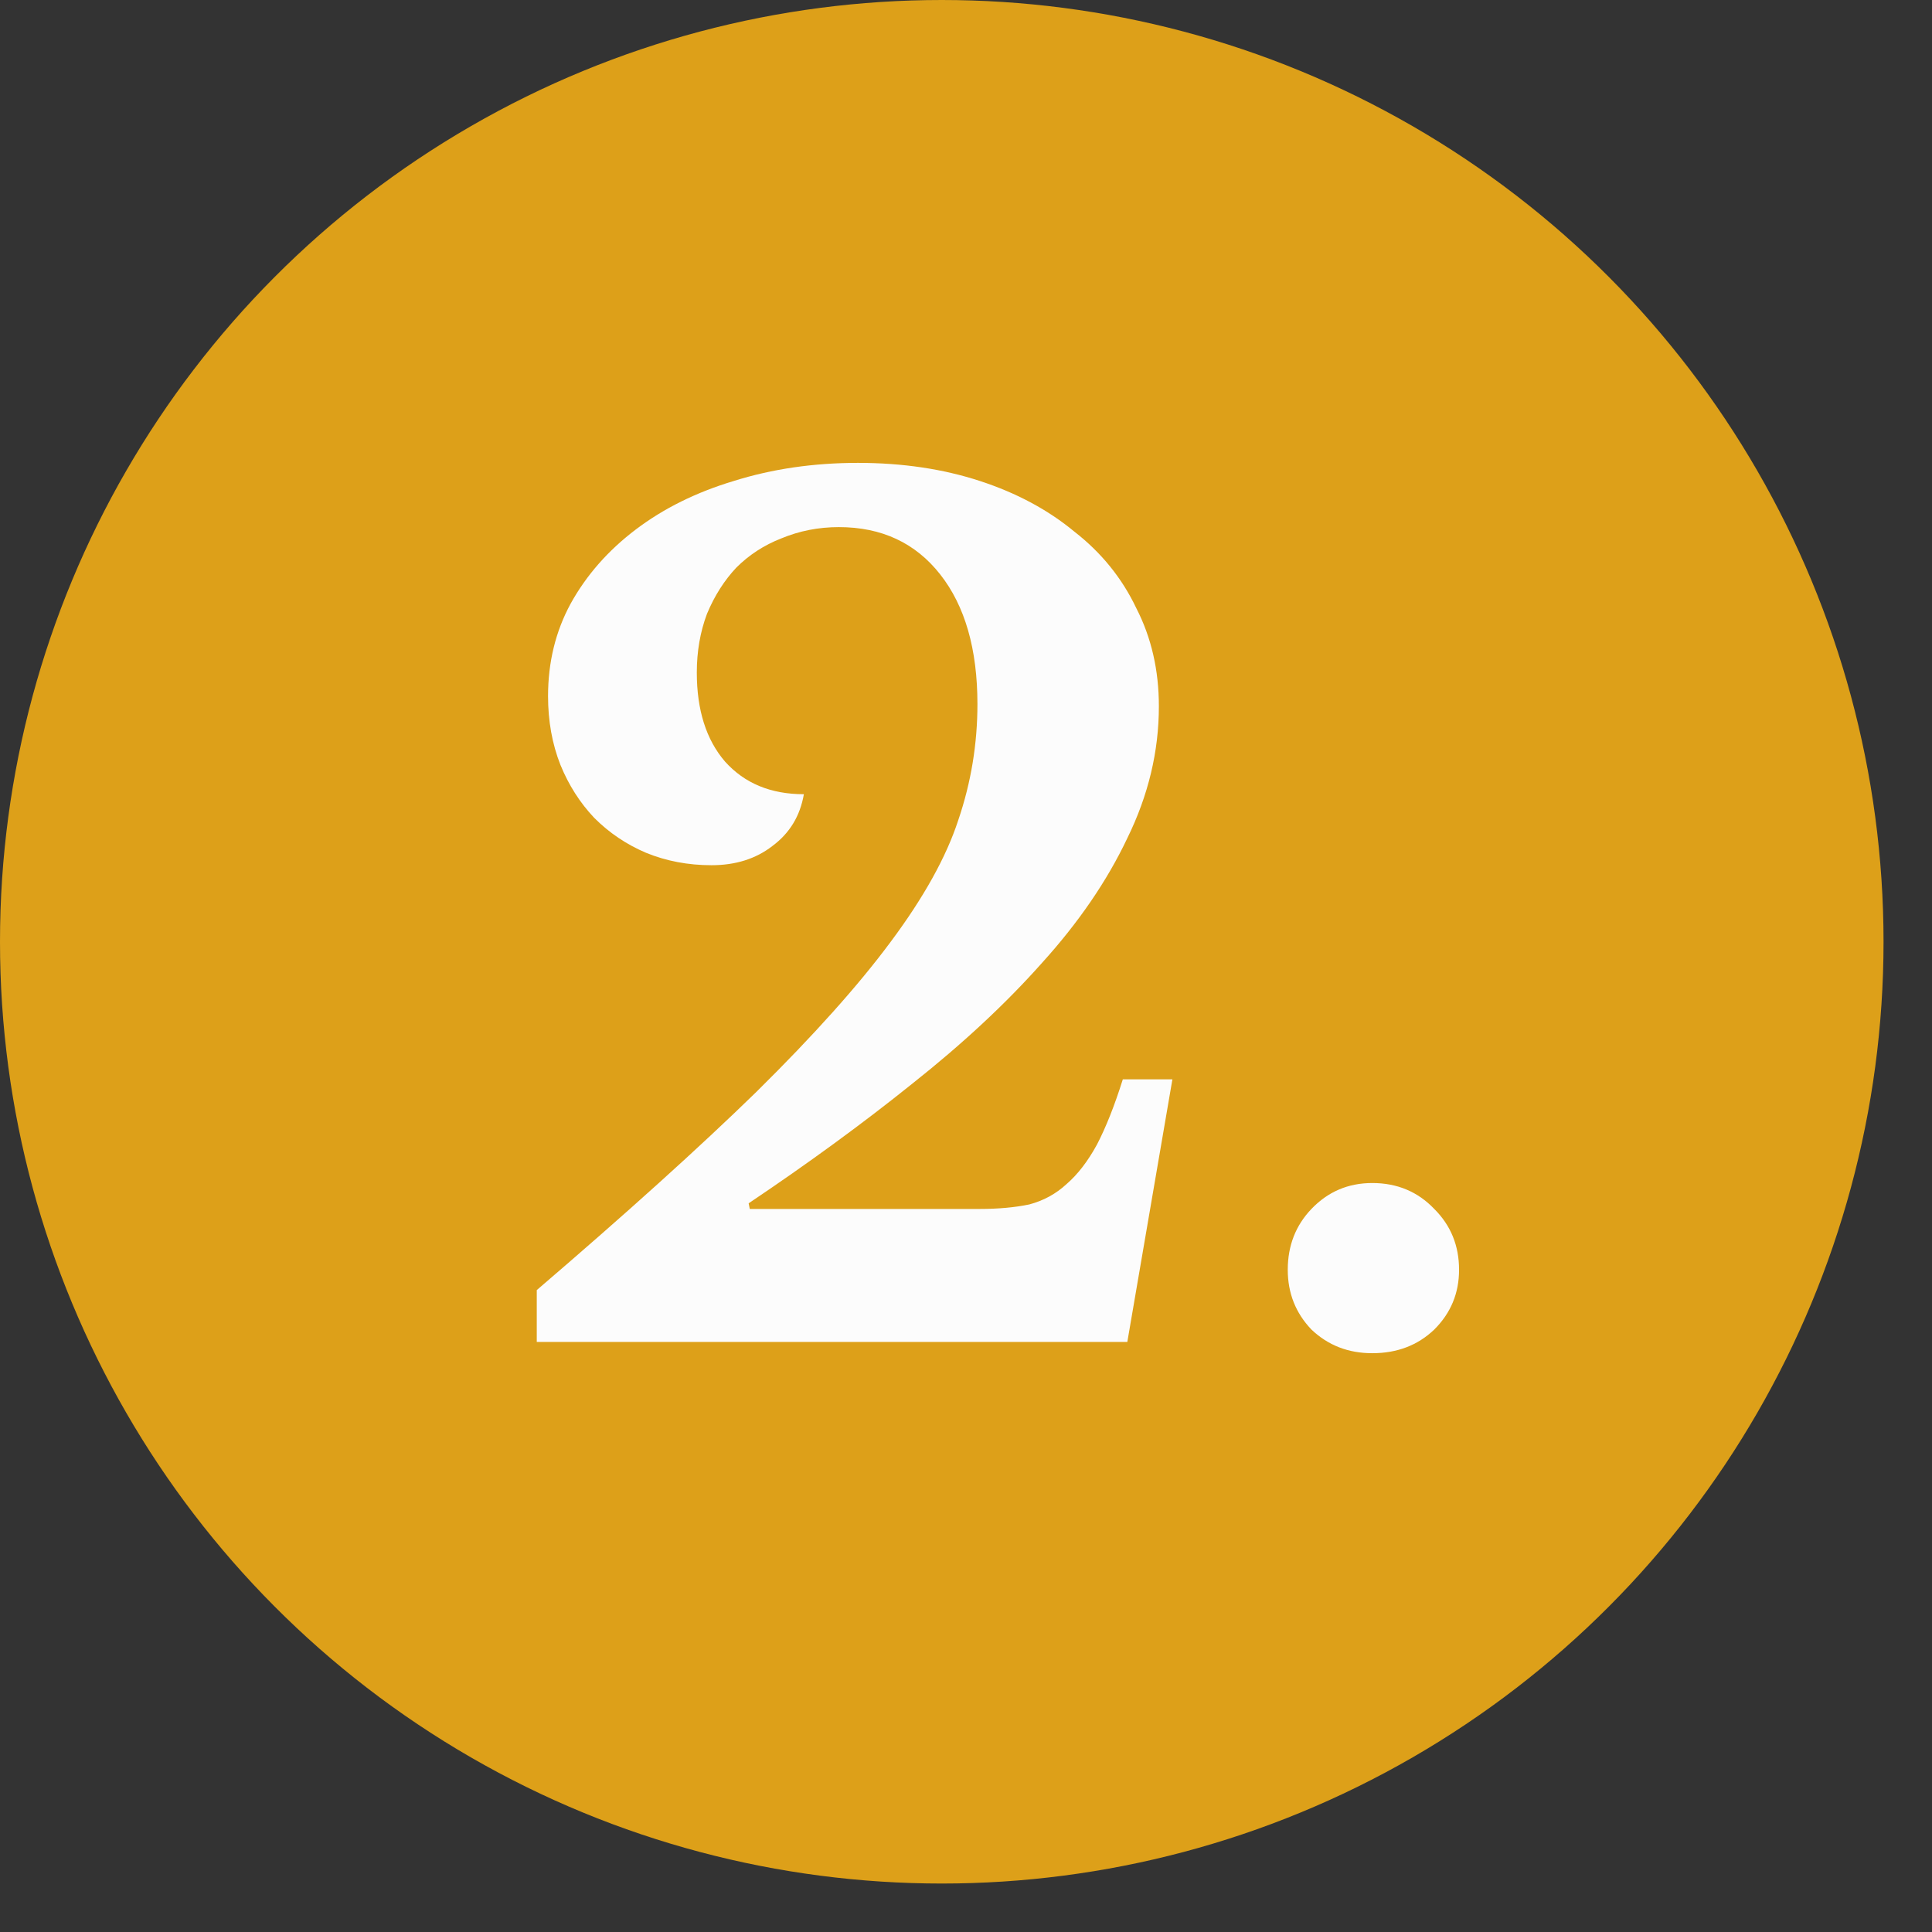
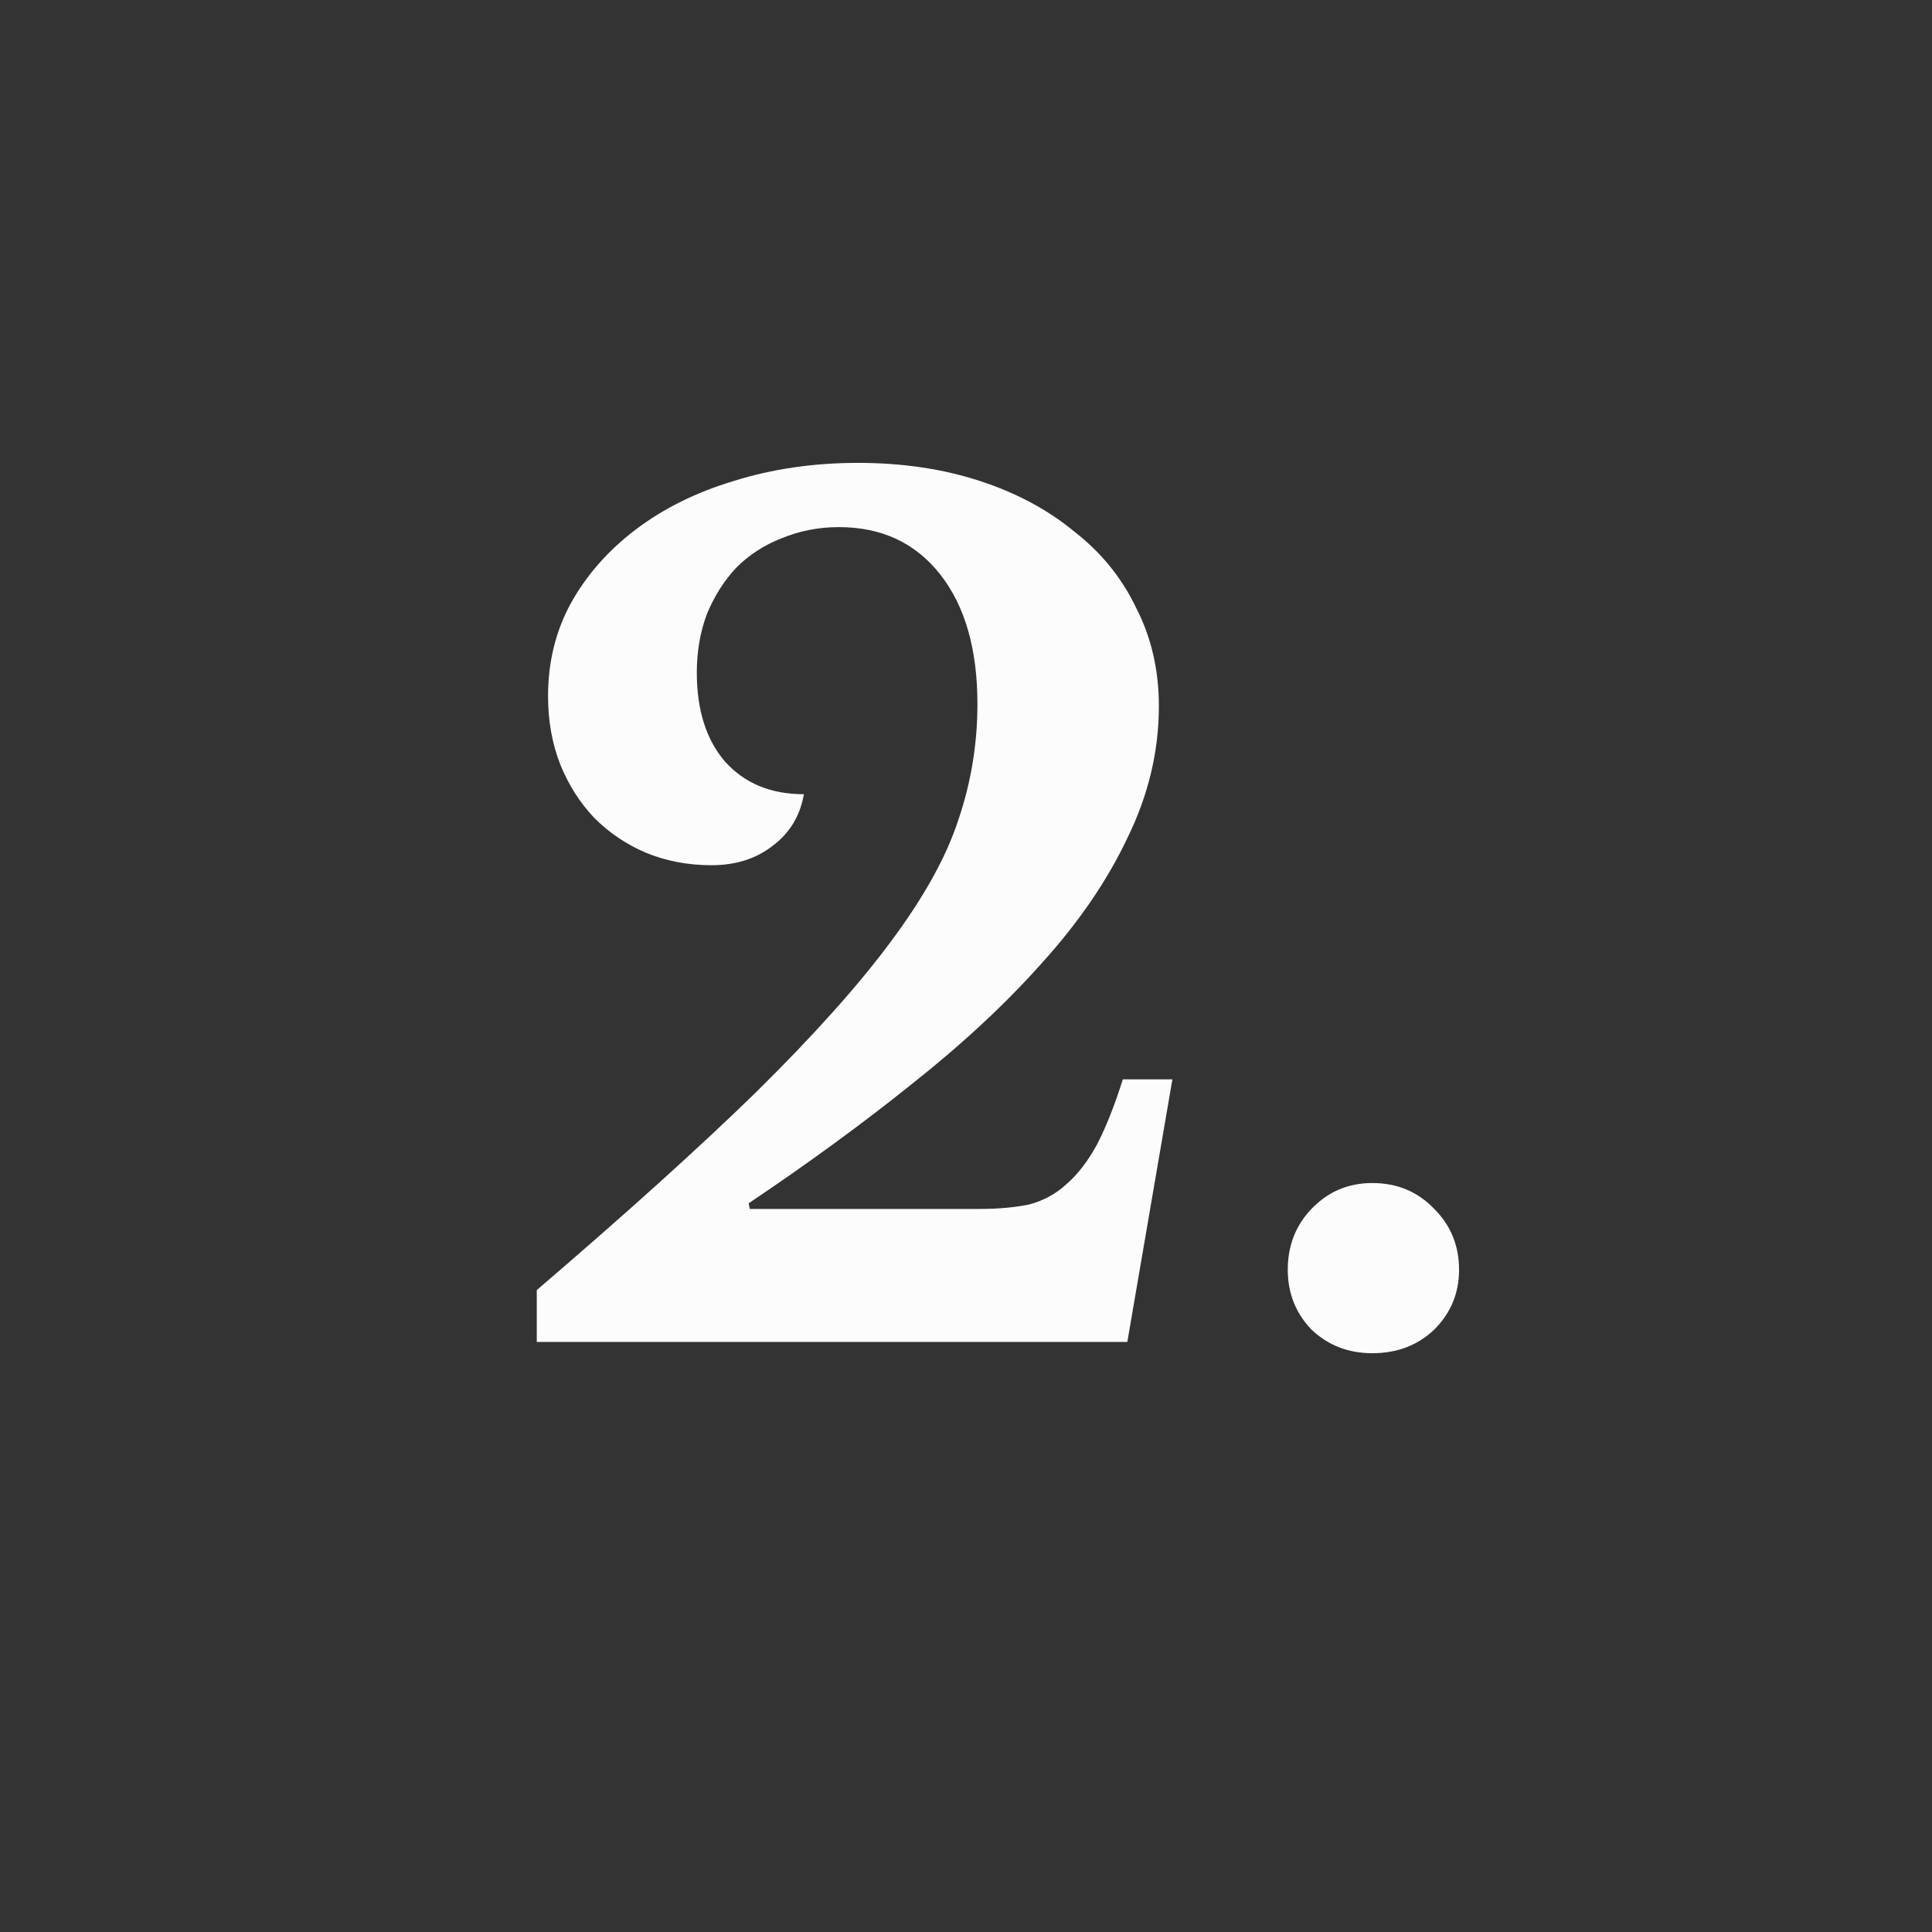
<svg xmlns="http://www.w3.org/2000/svg" width="24" height="24" viewBox="0 0 24 24" fill="none">
  <rect x="0" y="0" width="24" height="24" fill="#333333" stroke="none" />
-   <circle cx="11.699" cy="11.699" r="11.699" fill="#DDA019" />
-   <path d="M9.314 15.018H12.17C12.403 15.018 12.609 14.999 12.786 14.962C12.963 14.915 13.117 14.831 13.248 14.71C13.388 14.589 13.514 14.425 13.626 14.22C13.738 14.005 13.845 13.735 13.948 13.408H14.564L14.004 16.67H6.668V16.026C7.779 15.074 8.689 14.253 9.398 13.562C10.107 12.862 10.663 12.241 11.064 11.7C11.475 11.149 11.755 10.645 11.904 10.188C12.063 9.721 12.142 9.241 12.142 8.746C12.142 8.065 11.988 7.528 11.68 7.136C11.372 6.744 10.952 6.548 10.42 6.548C10.168 6.548 9.93 6.595 9.706 6.688C9.491 6.772 9.305 6.893 9.146 7.052C8.997 7.211 8.875 7.402 8.782 7.626C8.698 7.85 8.656 8.093 8.656 8.354C8.656 8.821 8.773 9.189 9.006 9.46C9.249 9.731 9.575 9.866 9.986 9.866C9.939 10.137 9.809 10.351 9.594 10.51C9.389 10.669 9.137 10.748 8.838 10.748C8.549 10.748 8.278 10.697 8.026 10.594C7.783 10.491 7.569 10.347 7.382 10.16C7.205 9.973 7.065 9.754 6.962 9.502C6.859 9.241 6.808 8.956 6.808 8.648C6.808 8.228 6.901 7.845 7.088 7.5C7.284 7.145 7.555 6.837 7.9 6.576C8.245 6.315 8.651 6.114 9.118 5.974C9.594 5.825 10.107 5.75 10.658 5.75C11.209 5.75 11.713 5.825 12.17 5.974C12.627 6.123 13.019 6.333 13.346 6.604C13.682 6.865 13.939 7.183 14.116 7.556C14.303 7.92 14.396 8.326 14.396 8.774C14.396 9.334 14.265 9.88 14.004 10.412C13.752 10.944 13.397 11.462 12.94 11.966C12.492 12.47 11.955 12.969 11.33 13.464C10.714 13.959 10.037 14.453 9.3 14.948L9.314 15.018ZM15.997 15.774C15.997 15.475 16.095 15.223 16.291 15.018C16.497 14.803 16.748 14.696 17.047 14.696C17.355 14.696 17.612 14.803 17.817 15.018C18.023 15.223 18.125 15.475 18.125 15.774C18.125 16.063 18.023 16.311 17.817 16.516C17.612 16.712 17.355 16.81 17.047 16.81C16.748 16.81 16.497 16.712 16.291 16.516C16.095 16.311 15.997 16.063 15.997 15.774Z" fill="#FCFCFC" />
+   <path d="M9.314 15.018H12.17C12.403 15.018 12.609 14.999 12.786 14.962C12.963 14.915 13.117 14.831 13.248 14.71C13.388 14.589 13.514 14.425 13.626 14.22C13.738 14.005 13.845 13.735 13.948 13.408H14.564L14.004 16.67H6.668V16.026C7.779 15.074 8.689 14.253 9.398 13.562C10.107 12.862 10.663 12.241 11.064 11.7C11.475 11.149 11.755 10.645 11.904 10.188C12.063 9.721 12.142 9.241 12.142 8.746C12.142 8.065 11.988 7.528 11.68 7.136C11.372 6.744 10.952 6.548 10.42 6.548C10.168 6.548 9.93 6.595 9.706 6.688C9.491 6.772 9.305 6.893 9.146 7.052C8.997 7.211 8.875 7.402 8.782 7.626C8.698 7.85 8.656 8.093 8.656 8.354C8.656 8.821 8.773 9.189 9.006 9.46C9.249 9.731 9.575 9.866 9.986 9.866C9.939 10.137 9.809 10.351 9.594 10.51C9.389 10.669 9.137 10.748 8.838 10.748C8.549 10.748 8.278 10.697 8.026 10.594C7.783 10.491 7.569 10.347 7.382 10.16C7.205 9.973 7.065 9.754 6.962 9.502C6.859 9.241 6.808 8.956 6.808 8.648C6.808 8.228 6.901 7.845 7.088 7.5C7.284 7.145 7.555 6.837 7.9 6.576C8.245 6.315 8.651 6.114 9.118 5.974C9.594 5.825 10.107 5.75 10.658 5.75C11.209 5.75 11.713 5.825 12.17 5.974C12.627 6.123 13.019 6.333 13.346 6.604C13.682 6.865 13.939 7.183 14.116 7.556C14.303 7.92 14.396 8.326 14.396 8.774C14.396 9.334 14.265 9.88 14.004 10.412C13.752 10.944 13.397 11.462 12.94 11.966C12.492 12.47 11.955 12.969 11.33 13.464C10.714 13.959 10.037 14.453 9.3 14.948L9.314 15.018M15.997 15.774C15.997 15.475 16.095 15.223 16.291 15.018C16.497 14.803 16.748 14.696 17.047 14.696C17.355 14.696 17.612 14.803 17.817 15.018C18.023 15.223 18.125 15.475 18.125 15.774C18.125 16.063 18.023 16.311 17.817 16.516C17.612 16.712 17.355 16.81 17.047 16.81C16.748 16.81 16.497 16.712 16.291 16.516C16.095 16.311 15.997 16.063 15.997 15.774Z" fill="#FCFCFC" />
</svg>